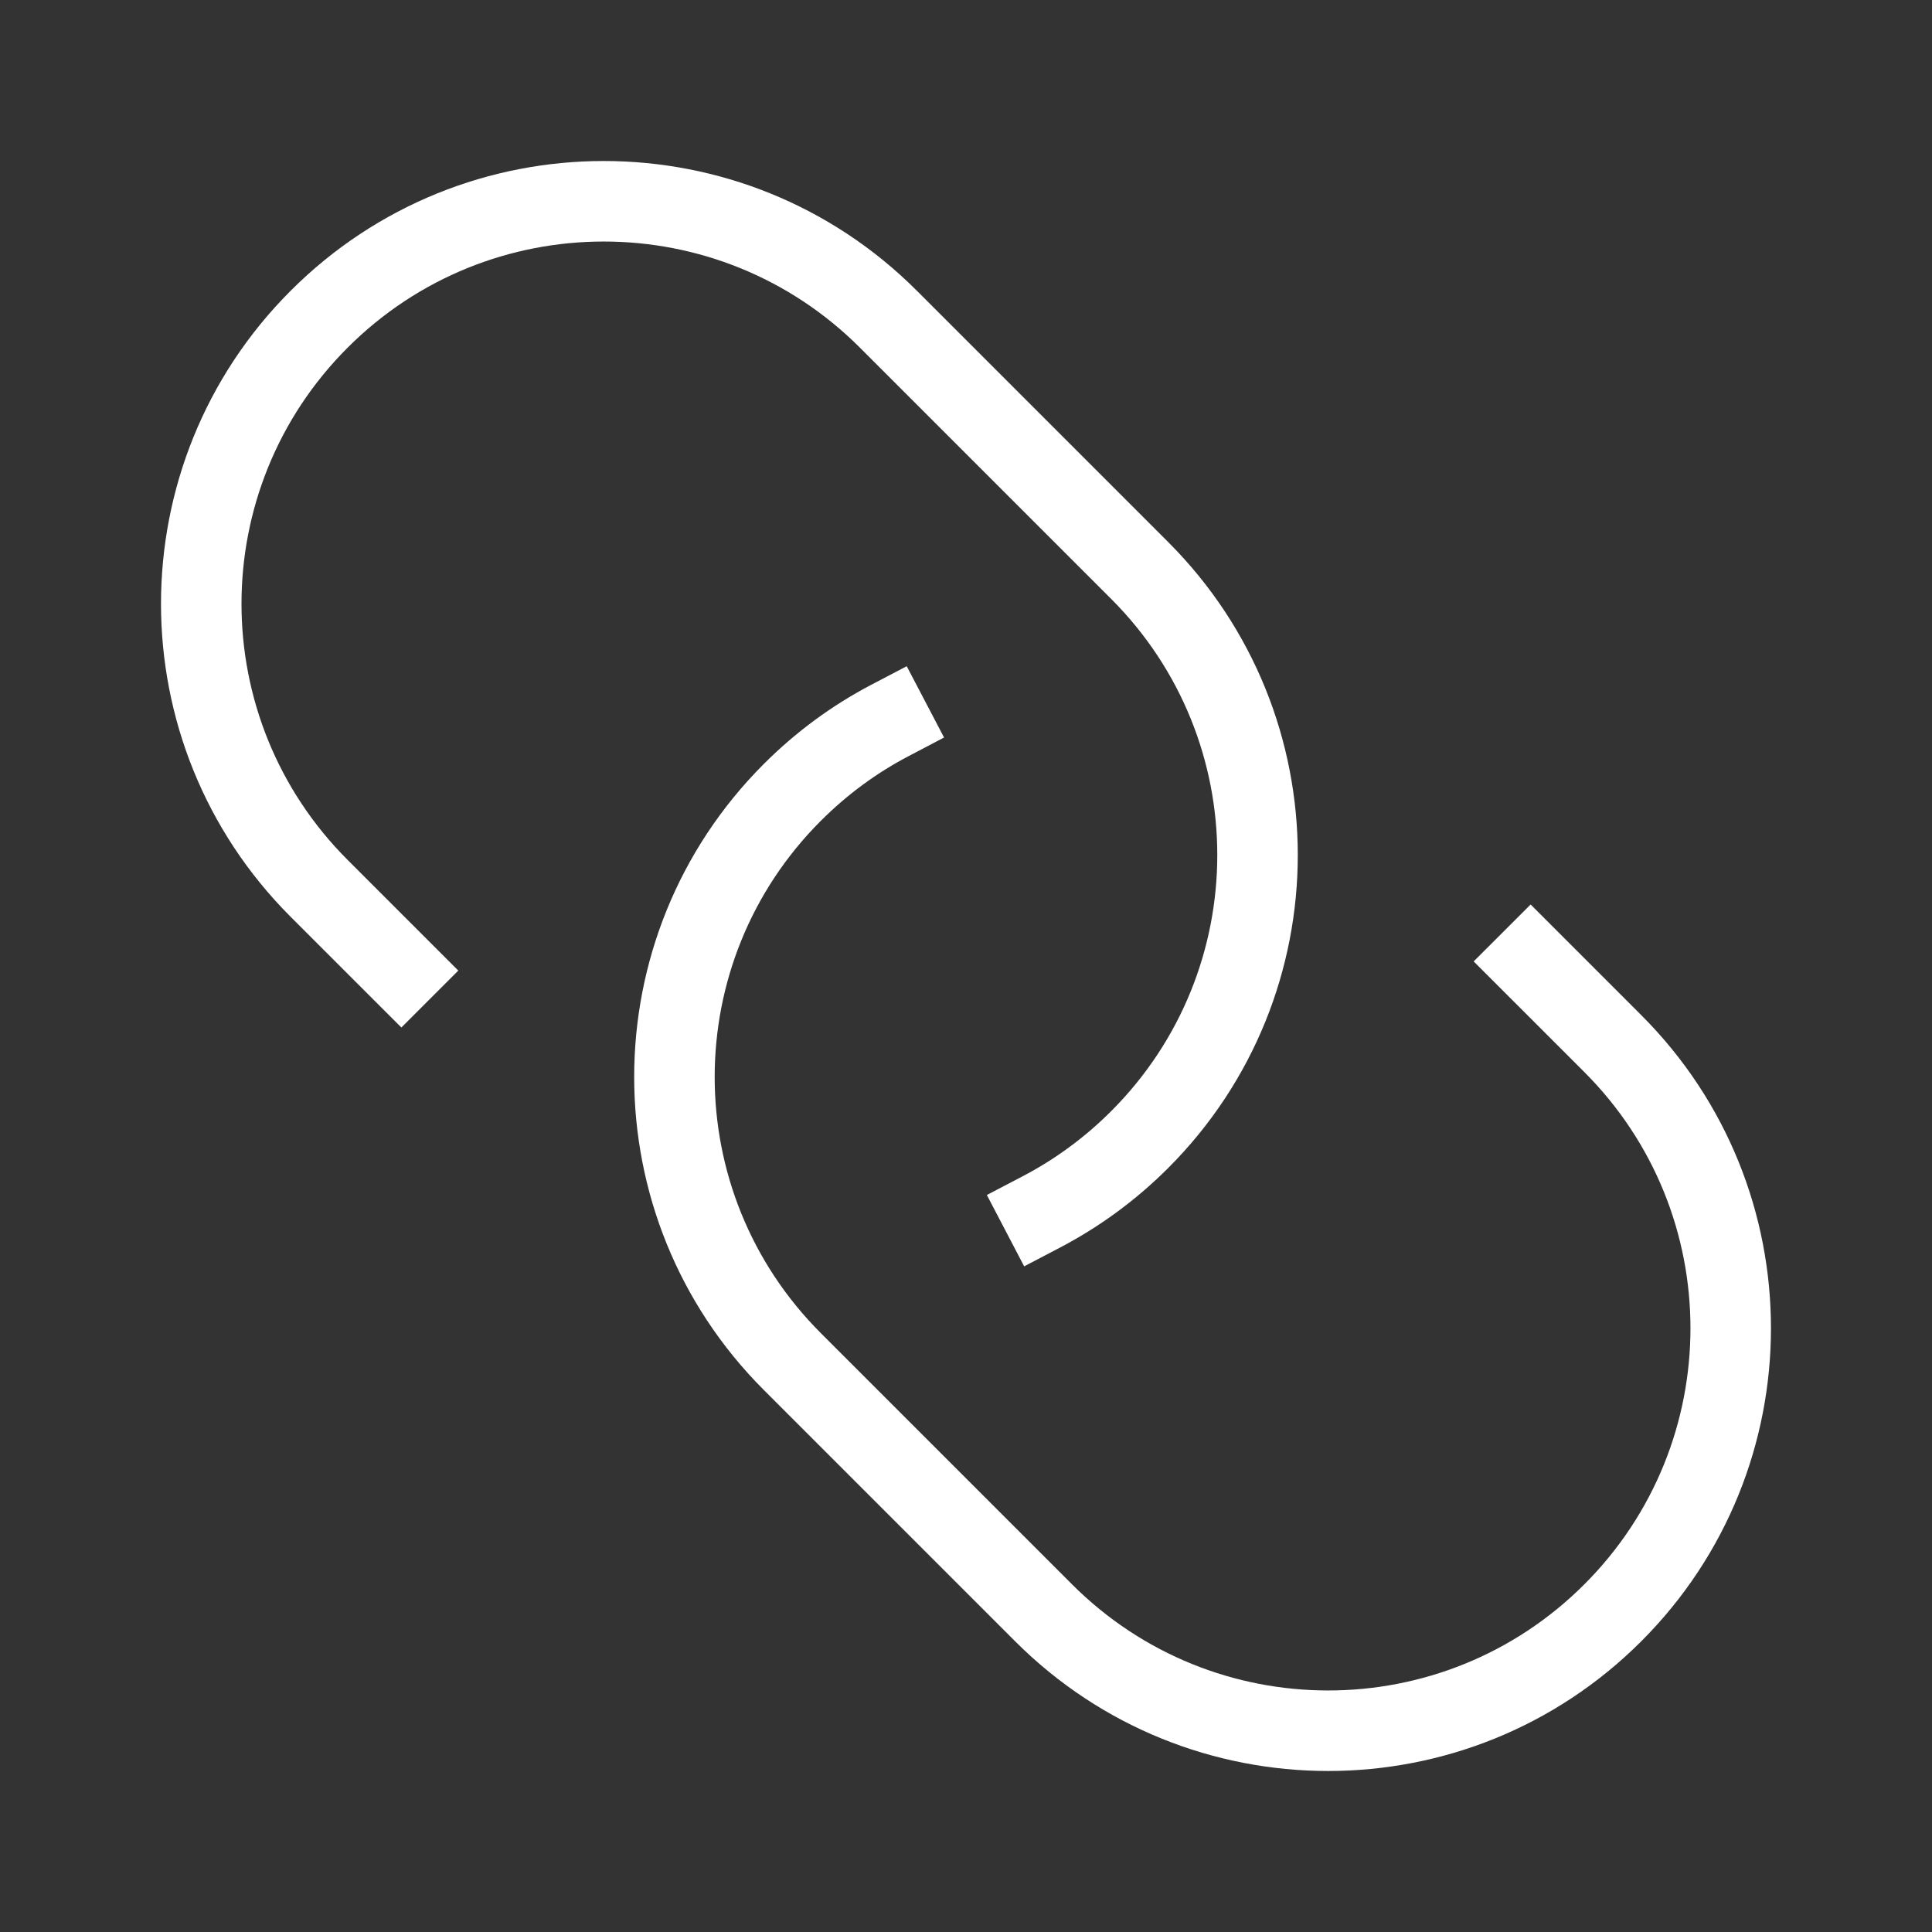
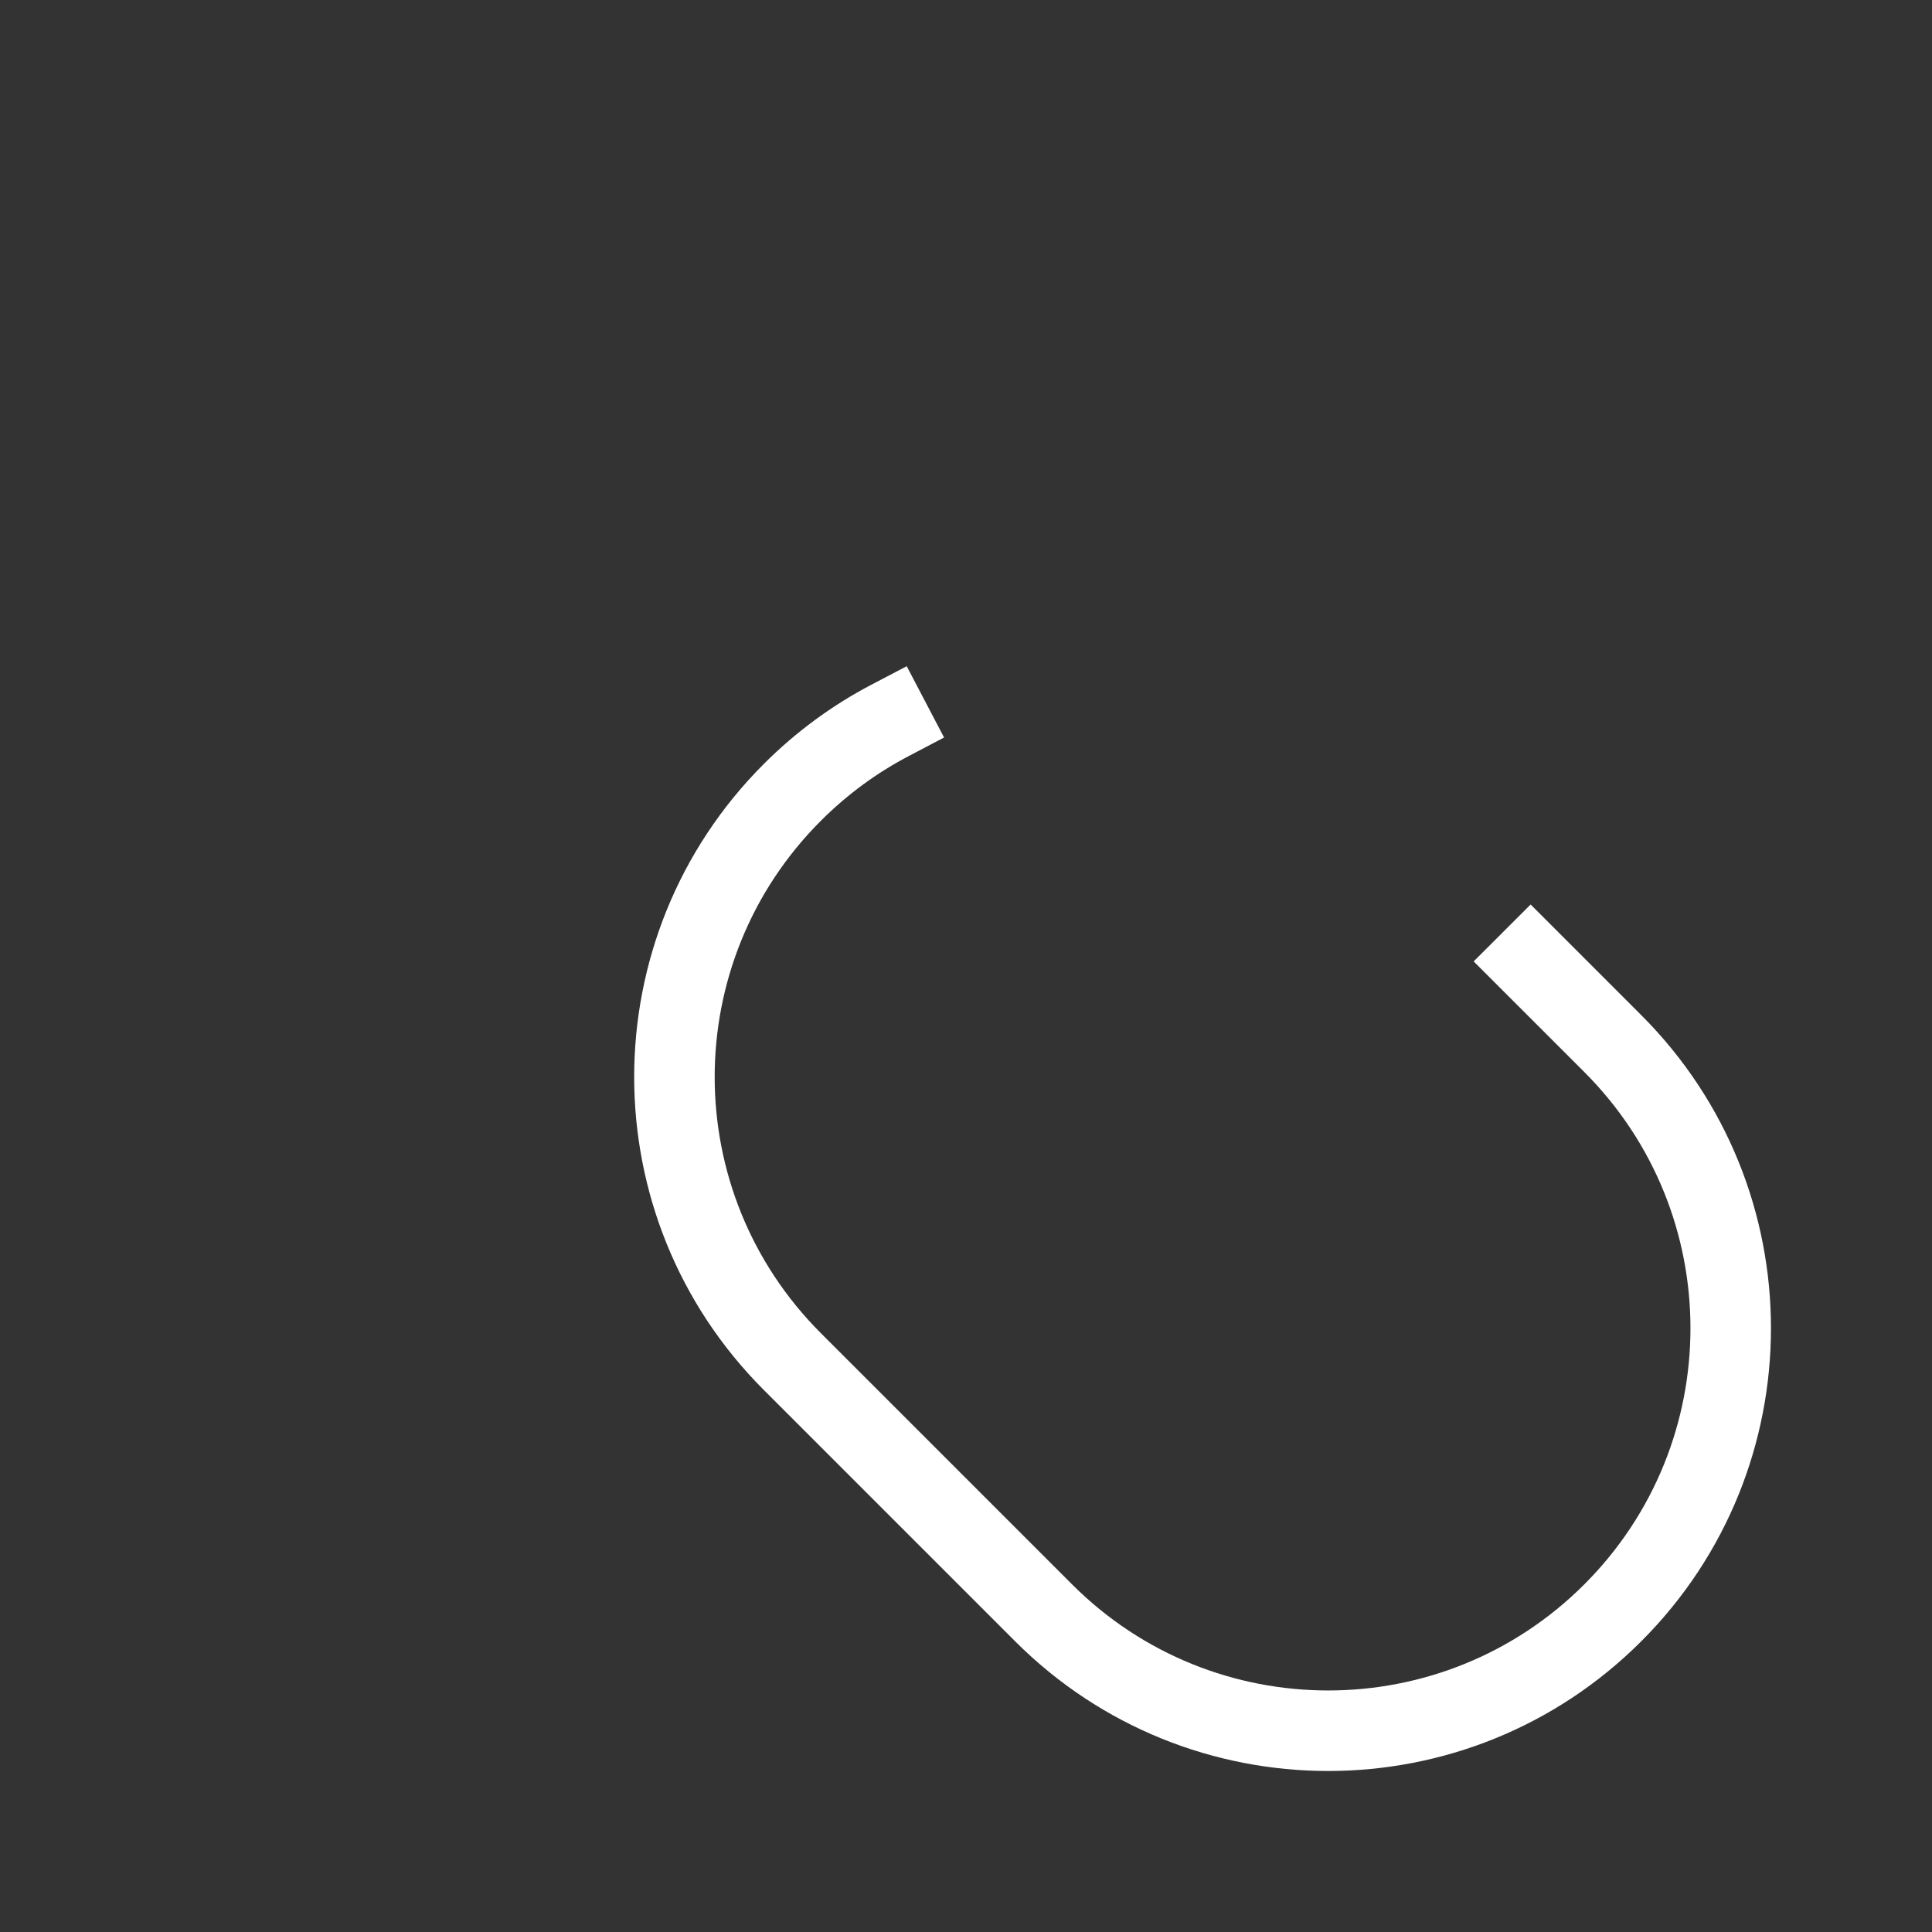
<svg xmlns="http://www.w3.org/2000/svg" width="48" height="48" viewBox="0 0 48 48" fill="none">
  <rect x="0" y="0" width="48" height="48" fill="#333333" stroke="none" />
  <path fill-rule="evenodd" clip-rule="evenodd" d="M23.455 18.323L22.57 18.788C21.789 19.197 21.053 19.733 20.393 20.393C16.877 23.909 16.877 29.605 20.393 33.121L26.635 39.363C30.15 42.878 35.847 42.878 39.362 39.363C42.878 35.847 42.878 30.151 39.362 26.635L36.613 23.886L38.028 22.472L40.777 25.221C45.073 29.517 45.073 36.481 40.777 40.777C36.48 45.074 29.517 45.074 25.22 40.777L18.978 34.535C14.682 30.239 14.682 23.275 18.978 18.979C19.782 18.175 20.682 17.519 21.641 17.016L22.527 16.552L23.455 18.323Z" fill="white" />
-   <path fill-rule="evenodd" clip-rule="evenodd" d="M7.222 7.223C11.519 2.926 18.482 2.926 22.779 7.223L29.021 13.465C33.317 17.761 33.317 24.725 29.021 29.021C28.207 29.834 27.299 30.492 26.331 30.998L25.445 31.462L24.518 29.689L25.404 29.226C26.196 28.812 26.939 28.274 27.606 27.607C31.122 24.091 31.122 18.395 27.606 14.879L21.364 8.637C17.849 5.122 12.152 5.122 8.637 8.637C5.121 12.153 5.121 17.849 8.637 21.365L11.386 24.114L9.972 25.528L7.222 22.779C2.926 18.483 2.926 11.519 7.222 7.223Z" fill="white" />
</svg>